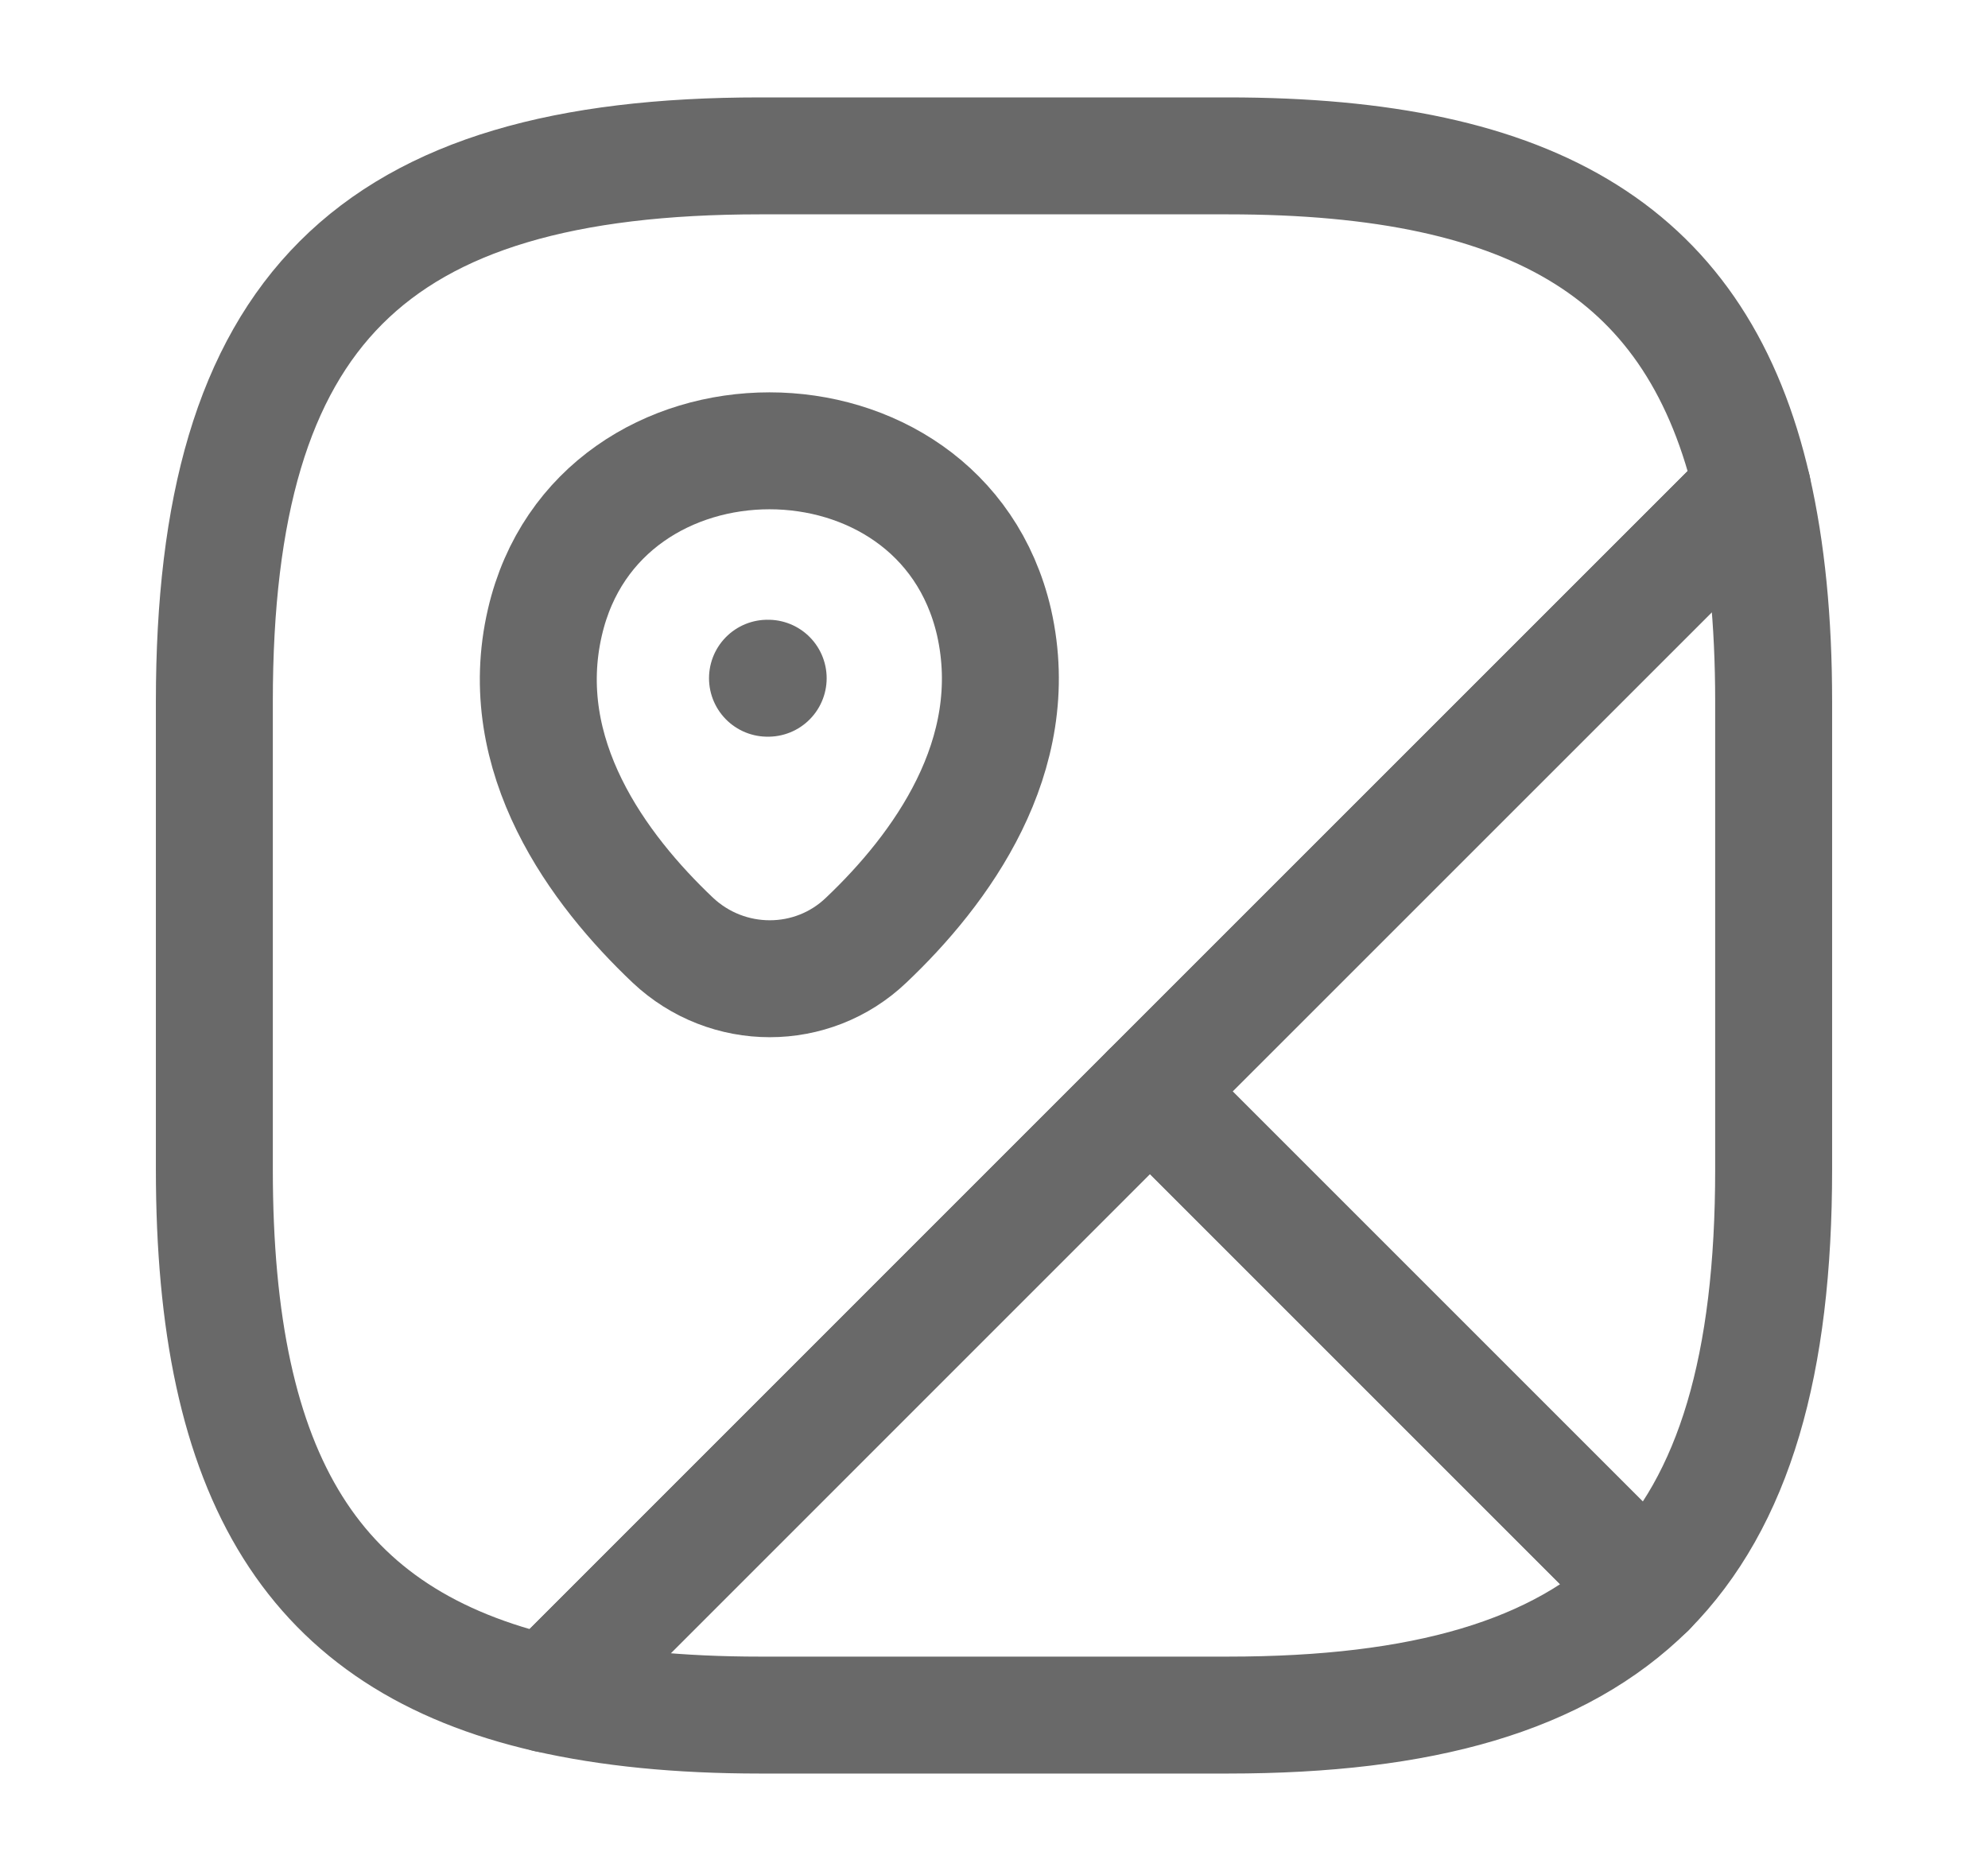
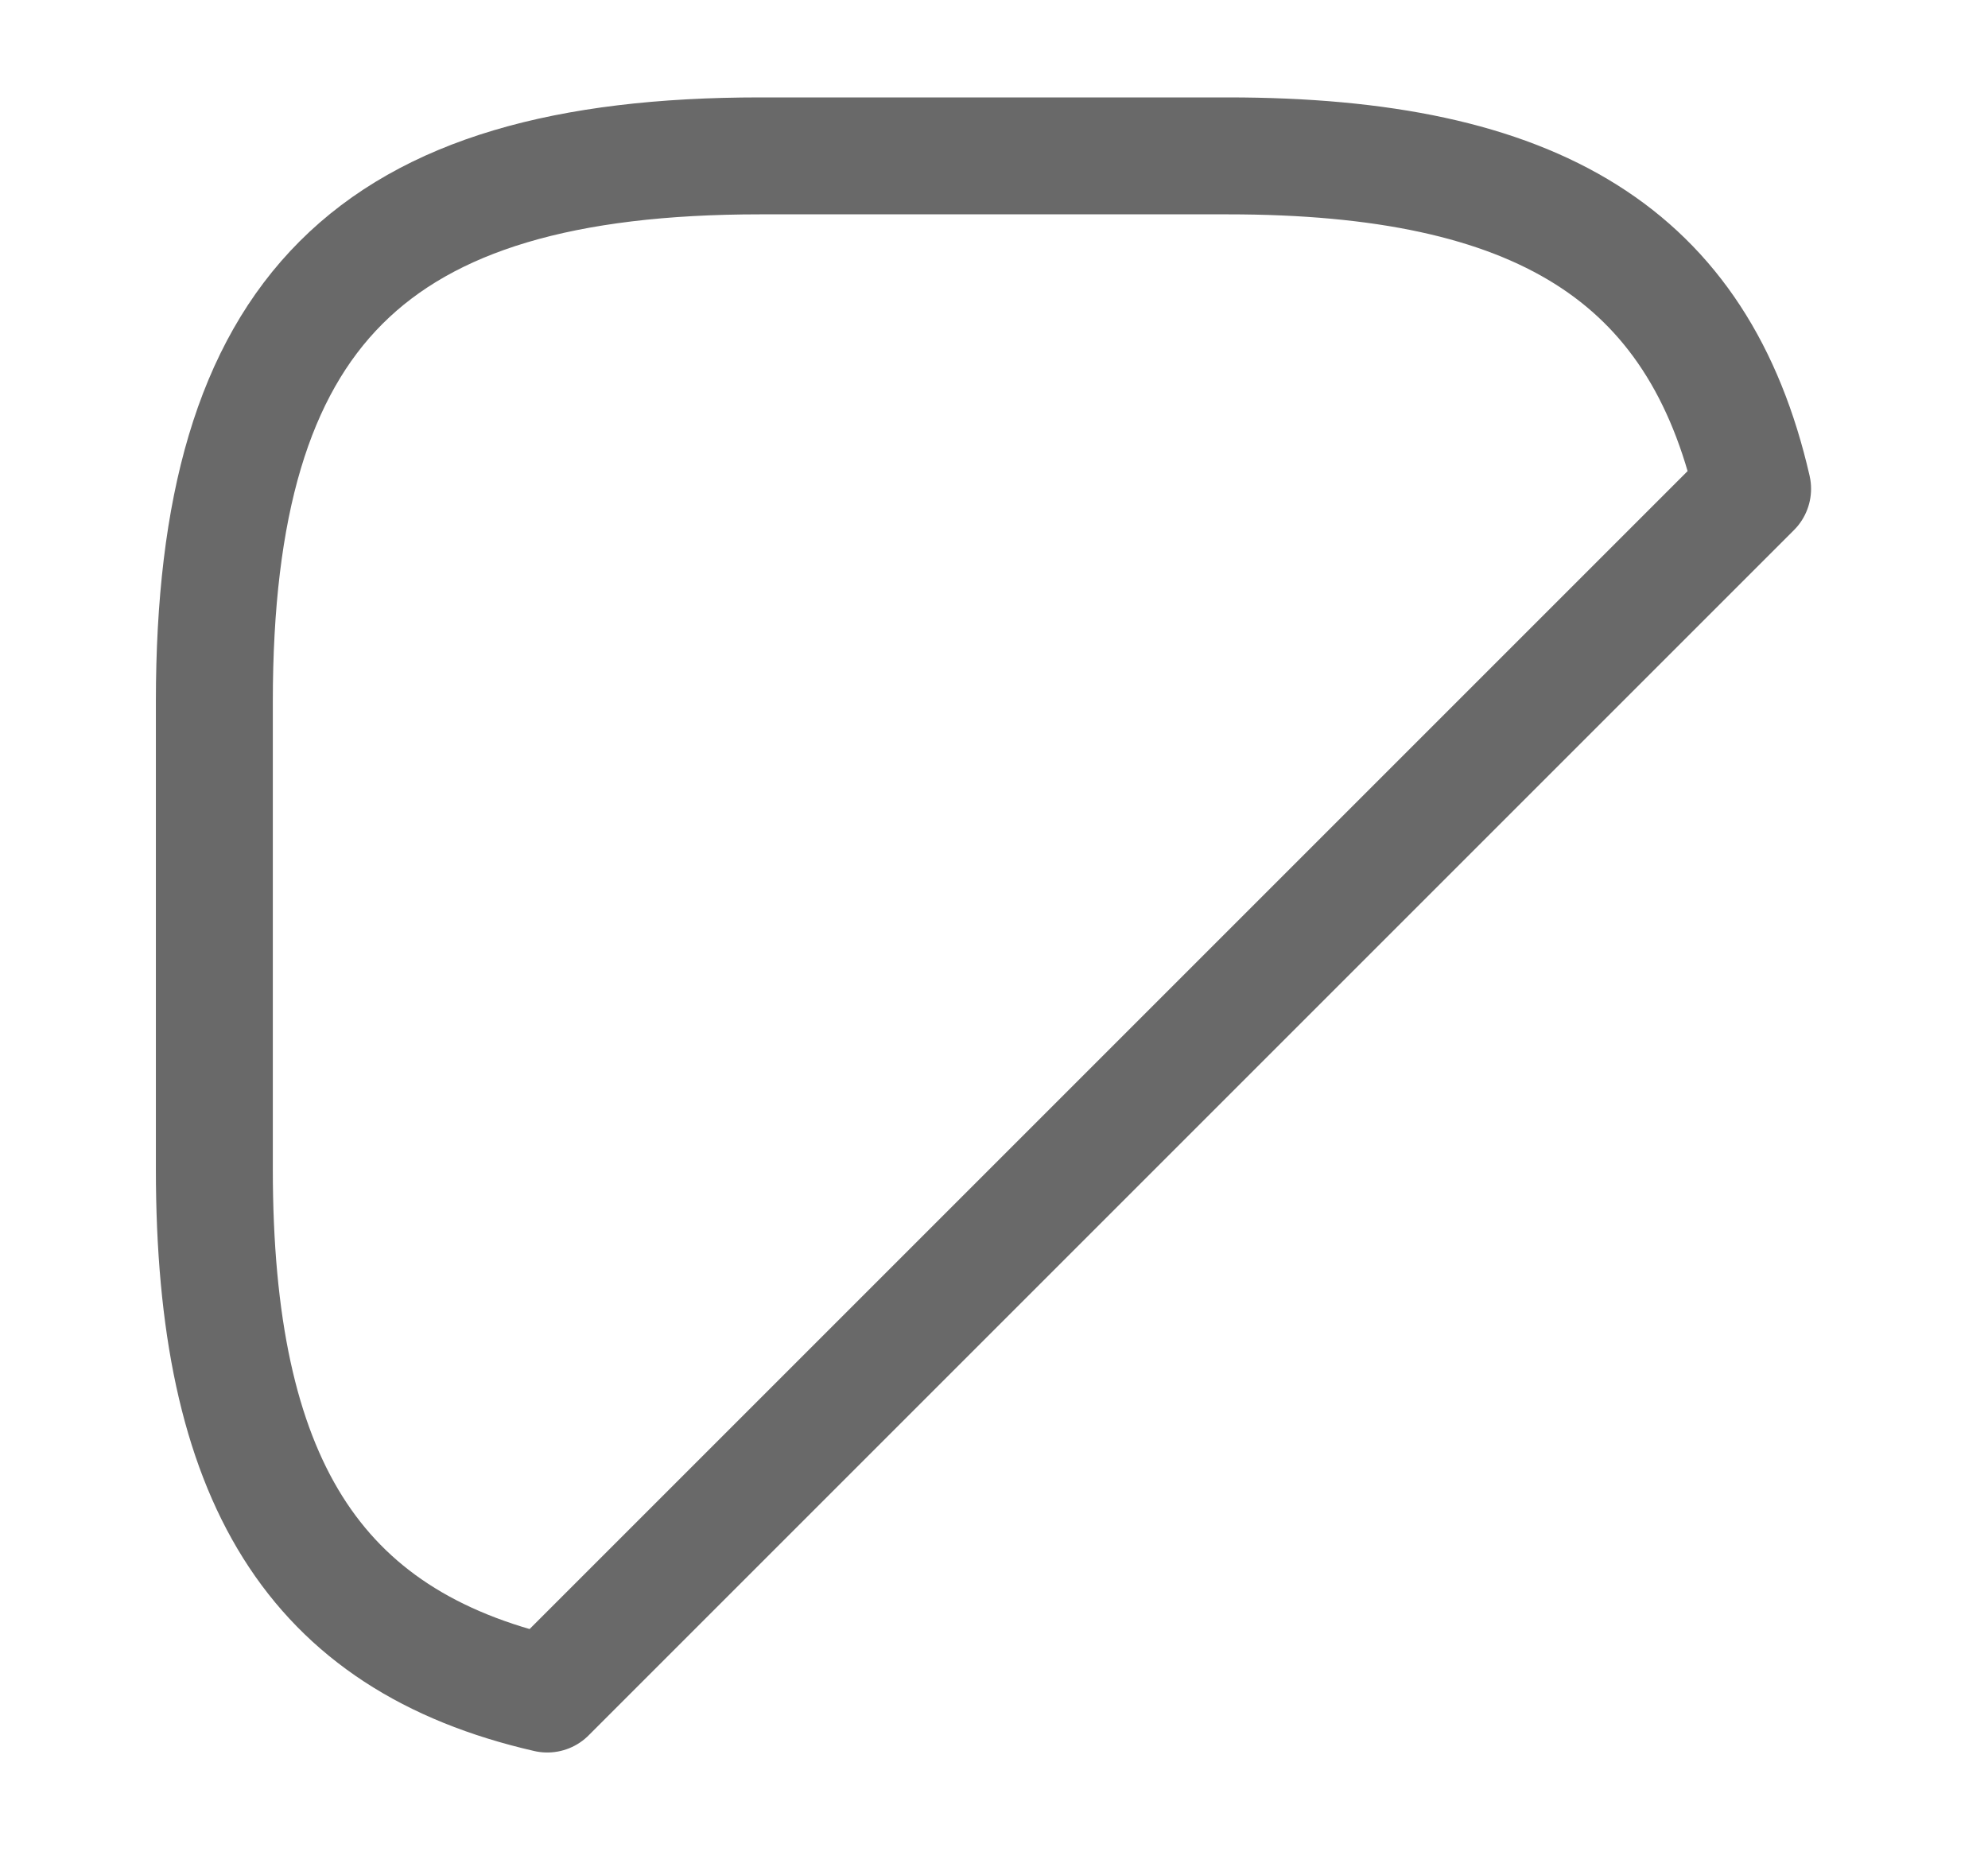
<svg xmlns="http://www.w3.org/2000/svg" width="17" height="16" viewBox="0 0 17 16" fill="none">
-   <path d="M15.167 6V10C15.167 11.667 14.833 12.833 14.087 13.587L9.833 9.333L14.987 4.18C15.107 4.707 15.167 5.307 15.167 6Z" stroke="#696969" stroke-linecap="round" stroke-linejoin="round" />
  <path d="M14.987 4.18L4.68 14.487C2.673 14.027 1.833 12.64 1.833 10V6C1.833 2.667 3.167 1.333 6.5 1.333H10.5C13.14 1.333 14.527 2.173 14.987 4.18Z" stroke="#696969" stroke-linecap="round" stroke-linejoin="round" />
-   <path d="M14.087 13.587C13.333 14.333 12.167 14.667 10.5 14.667H6.5C5.807 14.667 5.207 14.607 4.68 14.487L9.833 9.333L14.087 13.587Z" stroke="#696969" stroke-linecap="round" stroke-linejoin="round" />
-   <path d="M4.66 5.32C5.113 3.367 8.047 3.367 8.5 5.32C8.76 6.467 8.04 7.44 7.407 8.04C6.947 8.48 6.22 8.48 5.753 8.04C5.12 7.44 4.393 6.467 4.66 5.32Z" stroke="#696969" />
-   <path d="M6.563 5.8H6.569" stroke="#696969" stroke-linecap="round" stroke-linejoin="round" />
</svg>